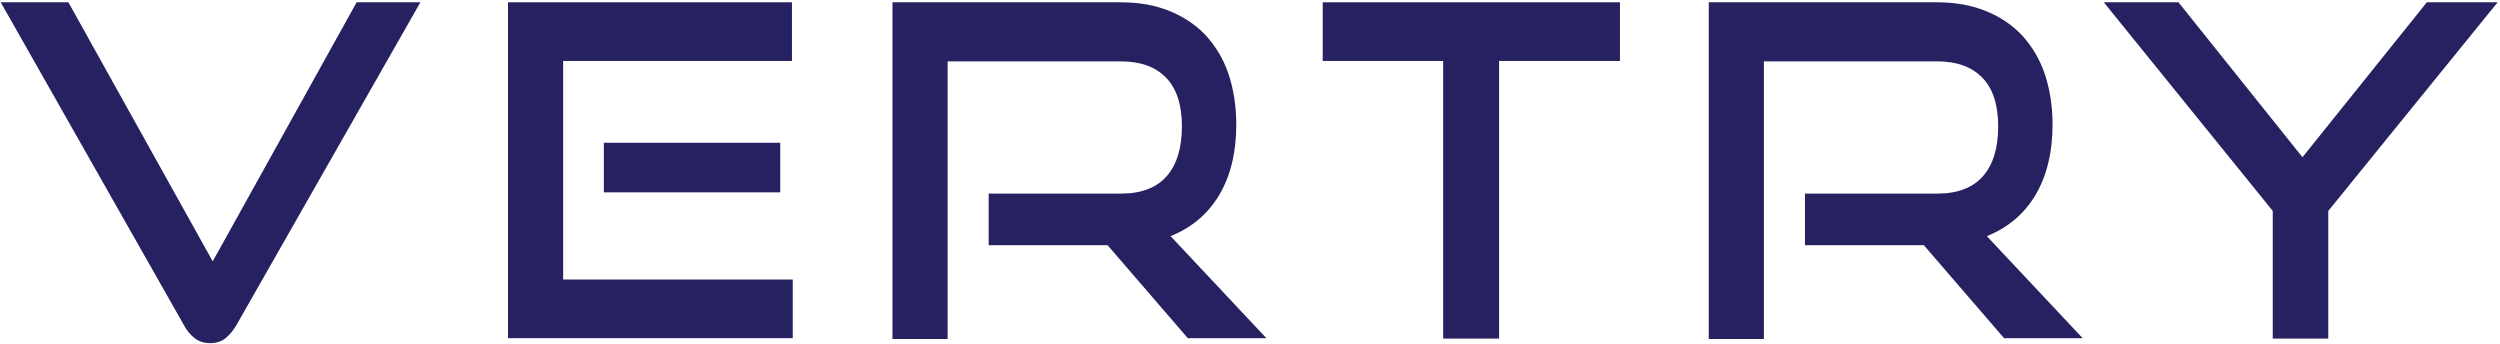
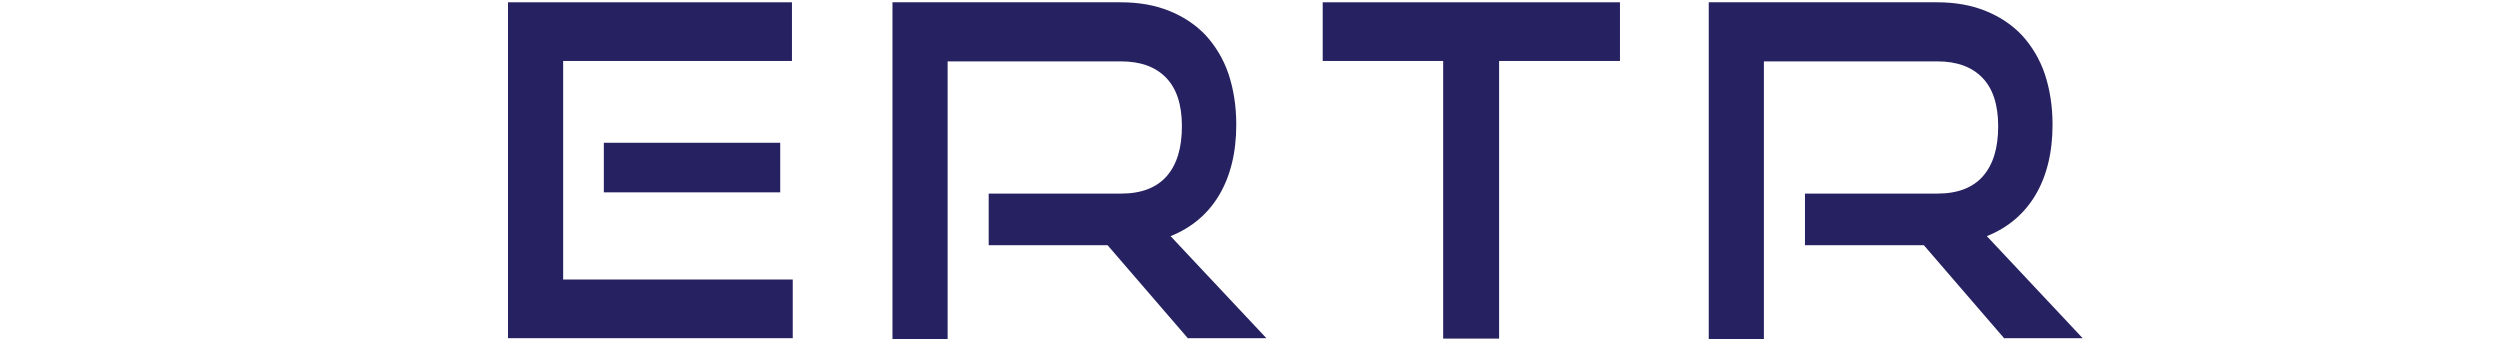
<svg xmlns="http://www.w3.org/2000/svg" version="1.1" x="0px" y="0px" viewBox="342.61 491.499 703.744 96.794" style="enable-background:new 0 0 1388.5 1080;">
  <style type="text/css">
	.st0{fill:url(#SVGID_1_);}
	.st1{fill:#262161;}
	.st2{fill:url(#SVGID_2_);}
	.st3{fill:url(#SVGID_3_);}
	.st4{fill:url(#SVGID_4_);}
	.st5{fill:url(#SVGID_5_);}
	.st6{fill:url(#SVGID_6_);}
	.st7{fill:url(#SVGID_7_);}
	.st8{fill:url(#SVGID_8_);}
	.st9{fill:#FFFFFF;}
	.st10{fill:url(#SVGID_9_);}
	.st11{fill:url(#SVGID_10_);}
	.st12{fill:url(#SVGID_11_);}
	.st13{fill:url(#SVGID_12_);}
	.st14{fill:url(#SVGID_13_);}
	.st15{fill:url(#SVGID_14_);}
	.st16{fill:url(#SVGID_15_);}
</style>
  <g id="Layer_1" />
  <g id="Layer_2">
    <g>
      <g transform="matrix(1.101, 0, 0, 1.163, -70.063, -237.056)" style="">
        <g>
-           <path class="st1" d="M375,627h17.3l36.9,62.7l36.8-62.7h16.3l-46.9,77.9c-0.8,1.4-1.8,2.5-2.9,3.4c-1.1,0.8-2.4,1.2-3.9,1.2 c-1.6,0-2.9-0.4-4-1.2c-1.1-0.8-2.1-1.9-2.9-3.4L375,627z" />
          <path class="st1" d="M504.7,708.4V627h72.6v14.2h-58.5v52.9h58.7v14.2H504.7z M529.2,673v-12h45.1v12H529.2z" />
          <path class="st1" d="M678.6,708.4L658,685.8h-30.4v-12.5h33.9c5.1,0,9-1.4,11.6-4.2c2.6-2.8,3.9-6.8,3.9-12.1 c0-5.3-1.4-9.2-4.1-11.8c-2.7-2.6-6.5-3.9-11.5-3.9h-44.3v67.2H603V627h58.4c4.6,0,8.8,0.7,12.4,2.1c3.7,1.4,6.8,3.4,9.3,5.9 c2.5,2.6,4.5,5.7,5.8,9.3c1.3,3.7,2,7.8,2,12.3c0,6.8-1.5,12.5-4.4,17.1c-2.9,4.6-7.1,7.9-12.4,9.9l24.5,24.7H678.6z" />
          <path class="st1" d="M743.8,708.4v-67.2H713V627h76v14.2h-30.9v67.2H743.8z" />
          <path class="st1" d="M887.3,708.4l-20.6-22.6h-30.4v-12.5h33.9c5.1,0,9-1.4,11.6-4.2c2.6-2.8,3.9-6.8,3.9-12.1 c0-5.3-1.4-9.2-4.1-11.8c-2.7-2.6-6.5-3.9-11.5-3.9h-44.3v67.2h-14.1V627h58.4c4.6,0,8.8,0.7,12.4,2.1c3.7,1.4,6.8,3.4,9.3,5.9 c2.5,2.6,4.5,5.7,5.8,9.3c1.3,3.7,2,7.8,2,12.3c0,6.8-1.5,12.5-4.4,17.1c-2.9,4.6-7.1,7.9-12.4,9.9l24.5,24.7H887.3z" />
-           <path class="st1" d="M955.9,708.4v-30.9L912.7,627h19.1l31.7,37.5l31.8-37.5h18.1l-43.3,50.5v30.9H955.9z" />
        </g>
      </g>
    </g>
  </g>
  <animate attributeName="width" values="100%; 100%" begin="11.13s" dur="5.08s" fill="freeze" />
</svg>